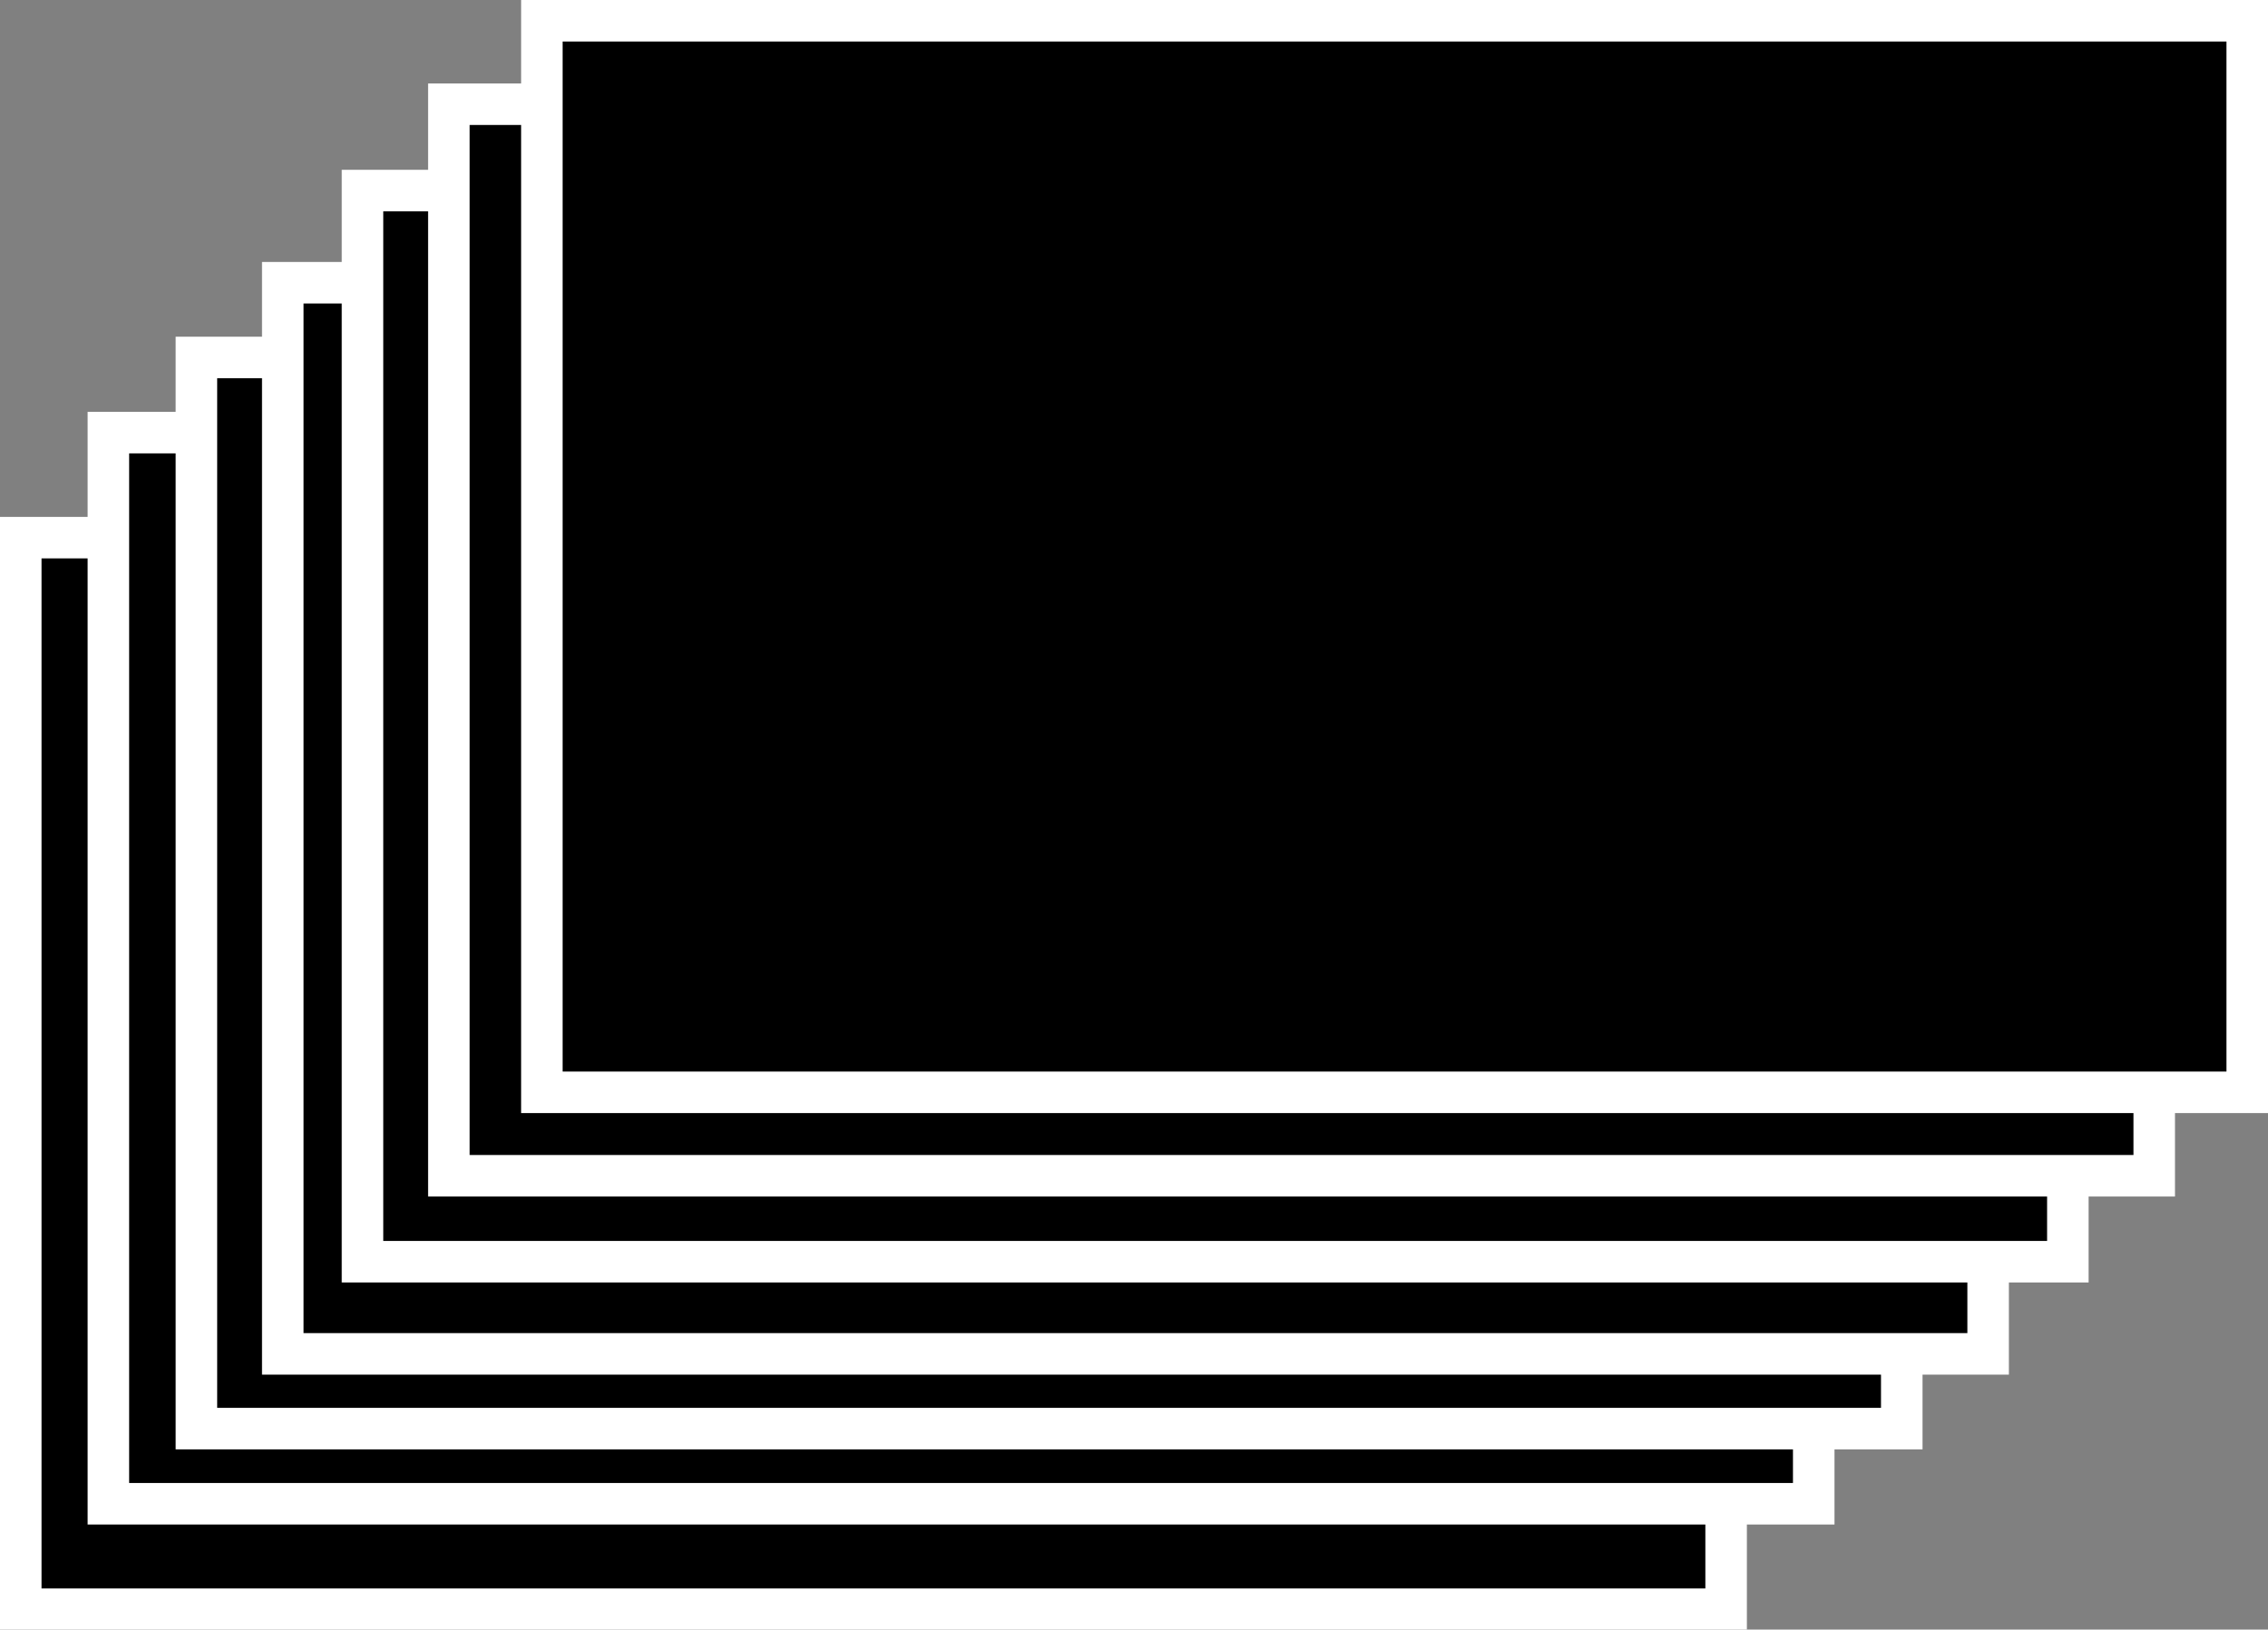
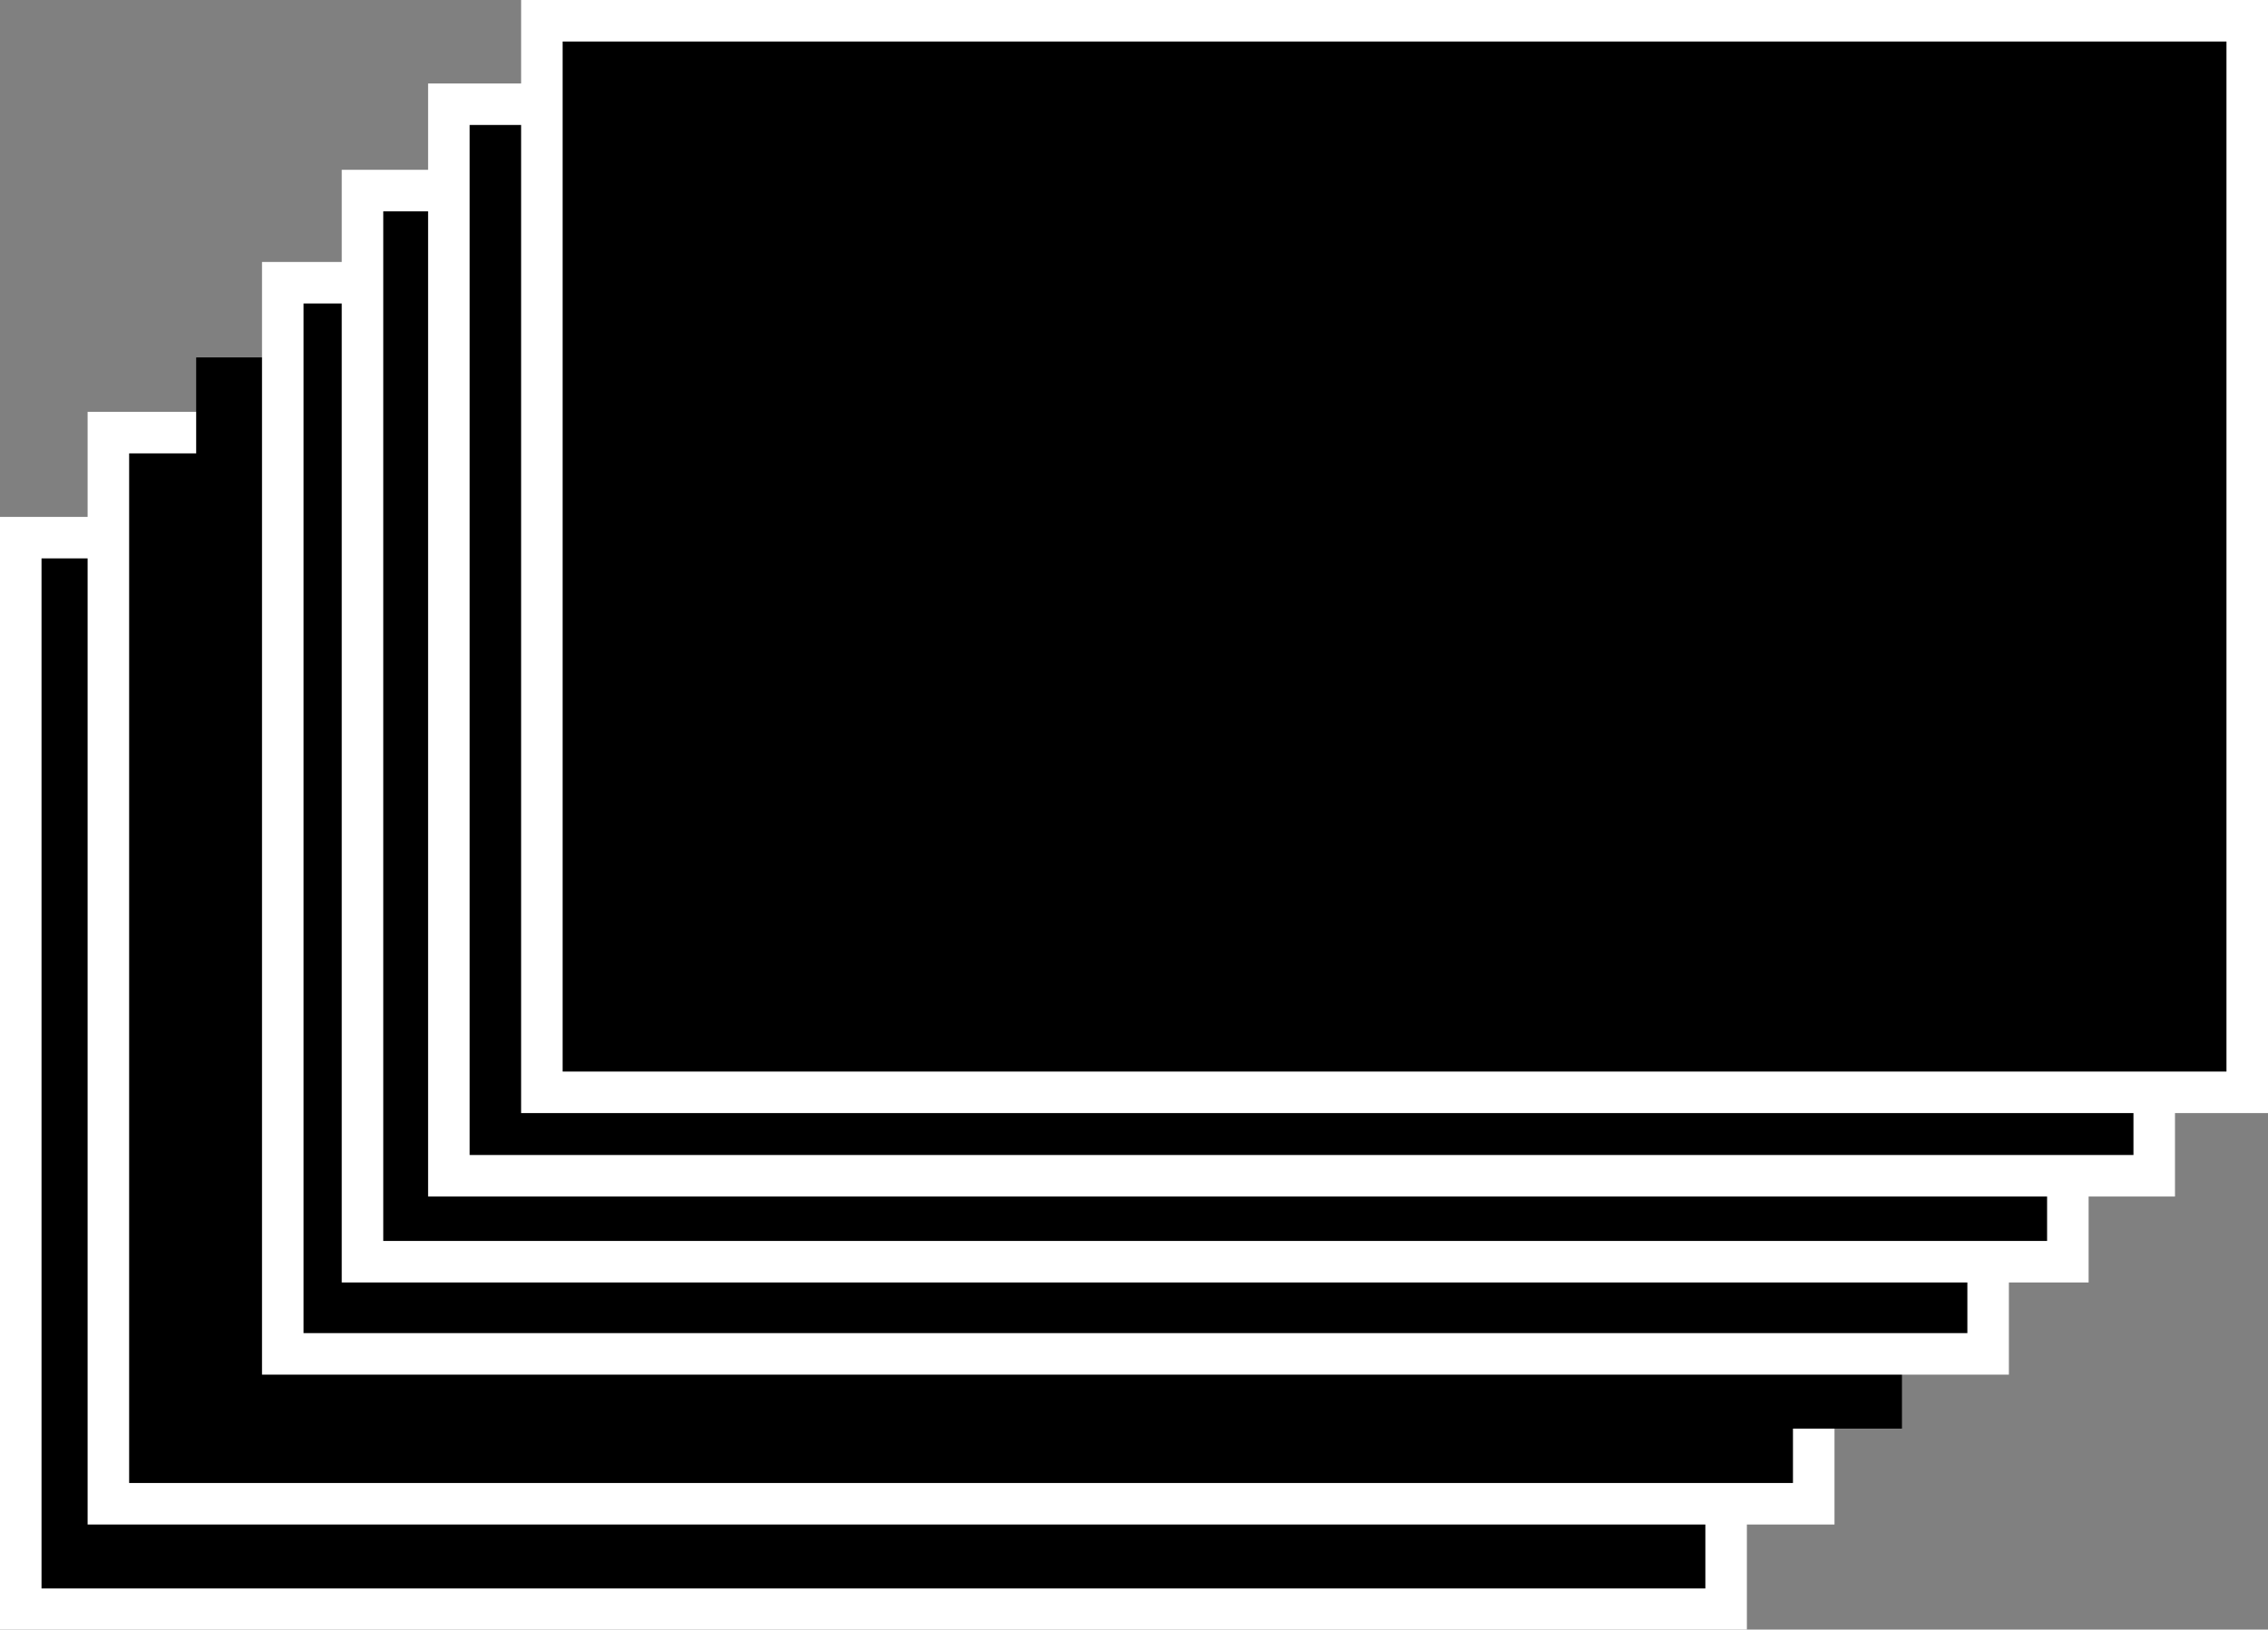
<svg xmlns="http://www.w3.org/2000/svg" viewBox="0 0 54.62 39.25">
  <rect x="0" y="0" width="54.62" height="39.25" fill="#808080" stroke="none" />
  <defs>
    <style>.d{fill:none;stroke:#fff;stroke-miterlimit:10;}</style>
  </defs>
  <g id="a" />
  <g id="b">
    <g id="c">
      <g>
        <rect x=".5" y="12.95" width="41.07" height="25.81" />
        <rect x=".5" y="12.95" width="41.07" height="25.81" />
        <rect class="d" x=".5" y="12.95" width="41.07" height="25.81" />
        <rect x="2.61" y="10.42" width="41.07" height="25.8" />
        <rect x="2.61" y="10.42" width="41.07" height="25.8" />
        <rect class="d" x="2.61" y="10.42" width="41.07" height="25.8" />
        <rect x="4.73" y="8.61" width="41.07" height="25.8" />
        <rect x="4.73" y="8.61" width="41.07" height="25.8" />
-         <rect class="d" x="4.73" y="8.61" width="41.07" height="25.8" />
        <rect x="6.81" y="6.81" width="41.07" height="25.8" />
        <rect x="6.81" y="6.81" width="41.07" height="25.8" />
        <rect class="d" x="6.81" y="6.81" width="41.07" height="25.8" />
        <rect x="8.73" y="4.59" width="41.07" height="25.8" />
        <rect x="8.73" y="4.59" width="41.07" height="25.8" />
        <rect class="d" x="8.73" y="4.59" width="41.07" height="25.8" />
        <rect x="10.81" y="2.51" width="41.07" height="25.81" />
        <rect x="10.81" y="2.51" width="41.07" height="25.81" />
        <rect class="d" x="10.81" y="2.51" width="41.07" height="25.81" />
        <rect x="13.05" y=".5" width="41.07" height="25.81" />
-         <rect x="13.05" y=".5" width="41.07" height="25.81" />
        <rect class="d" x="13.05" y=".5" width="41.07" height="25.81" />
      </g>
    </g>
  </g>
</svg>